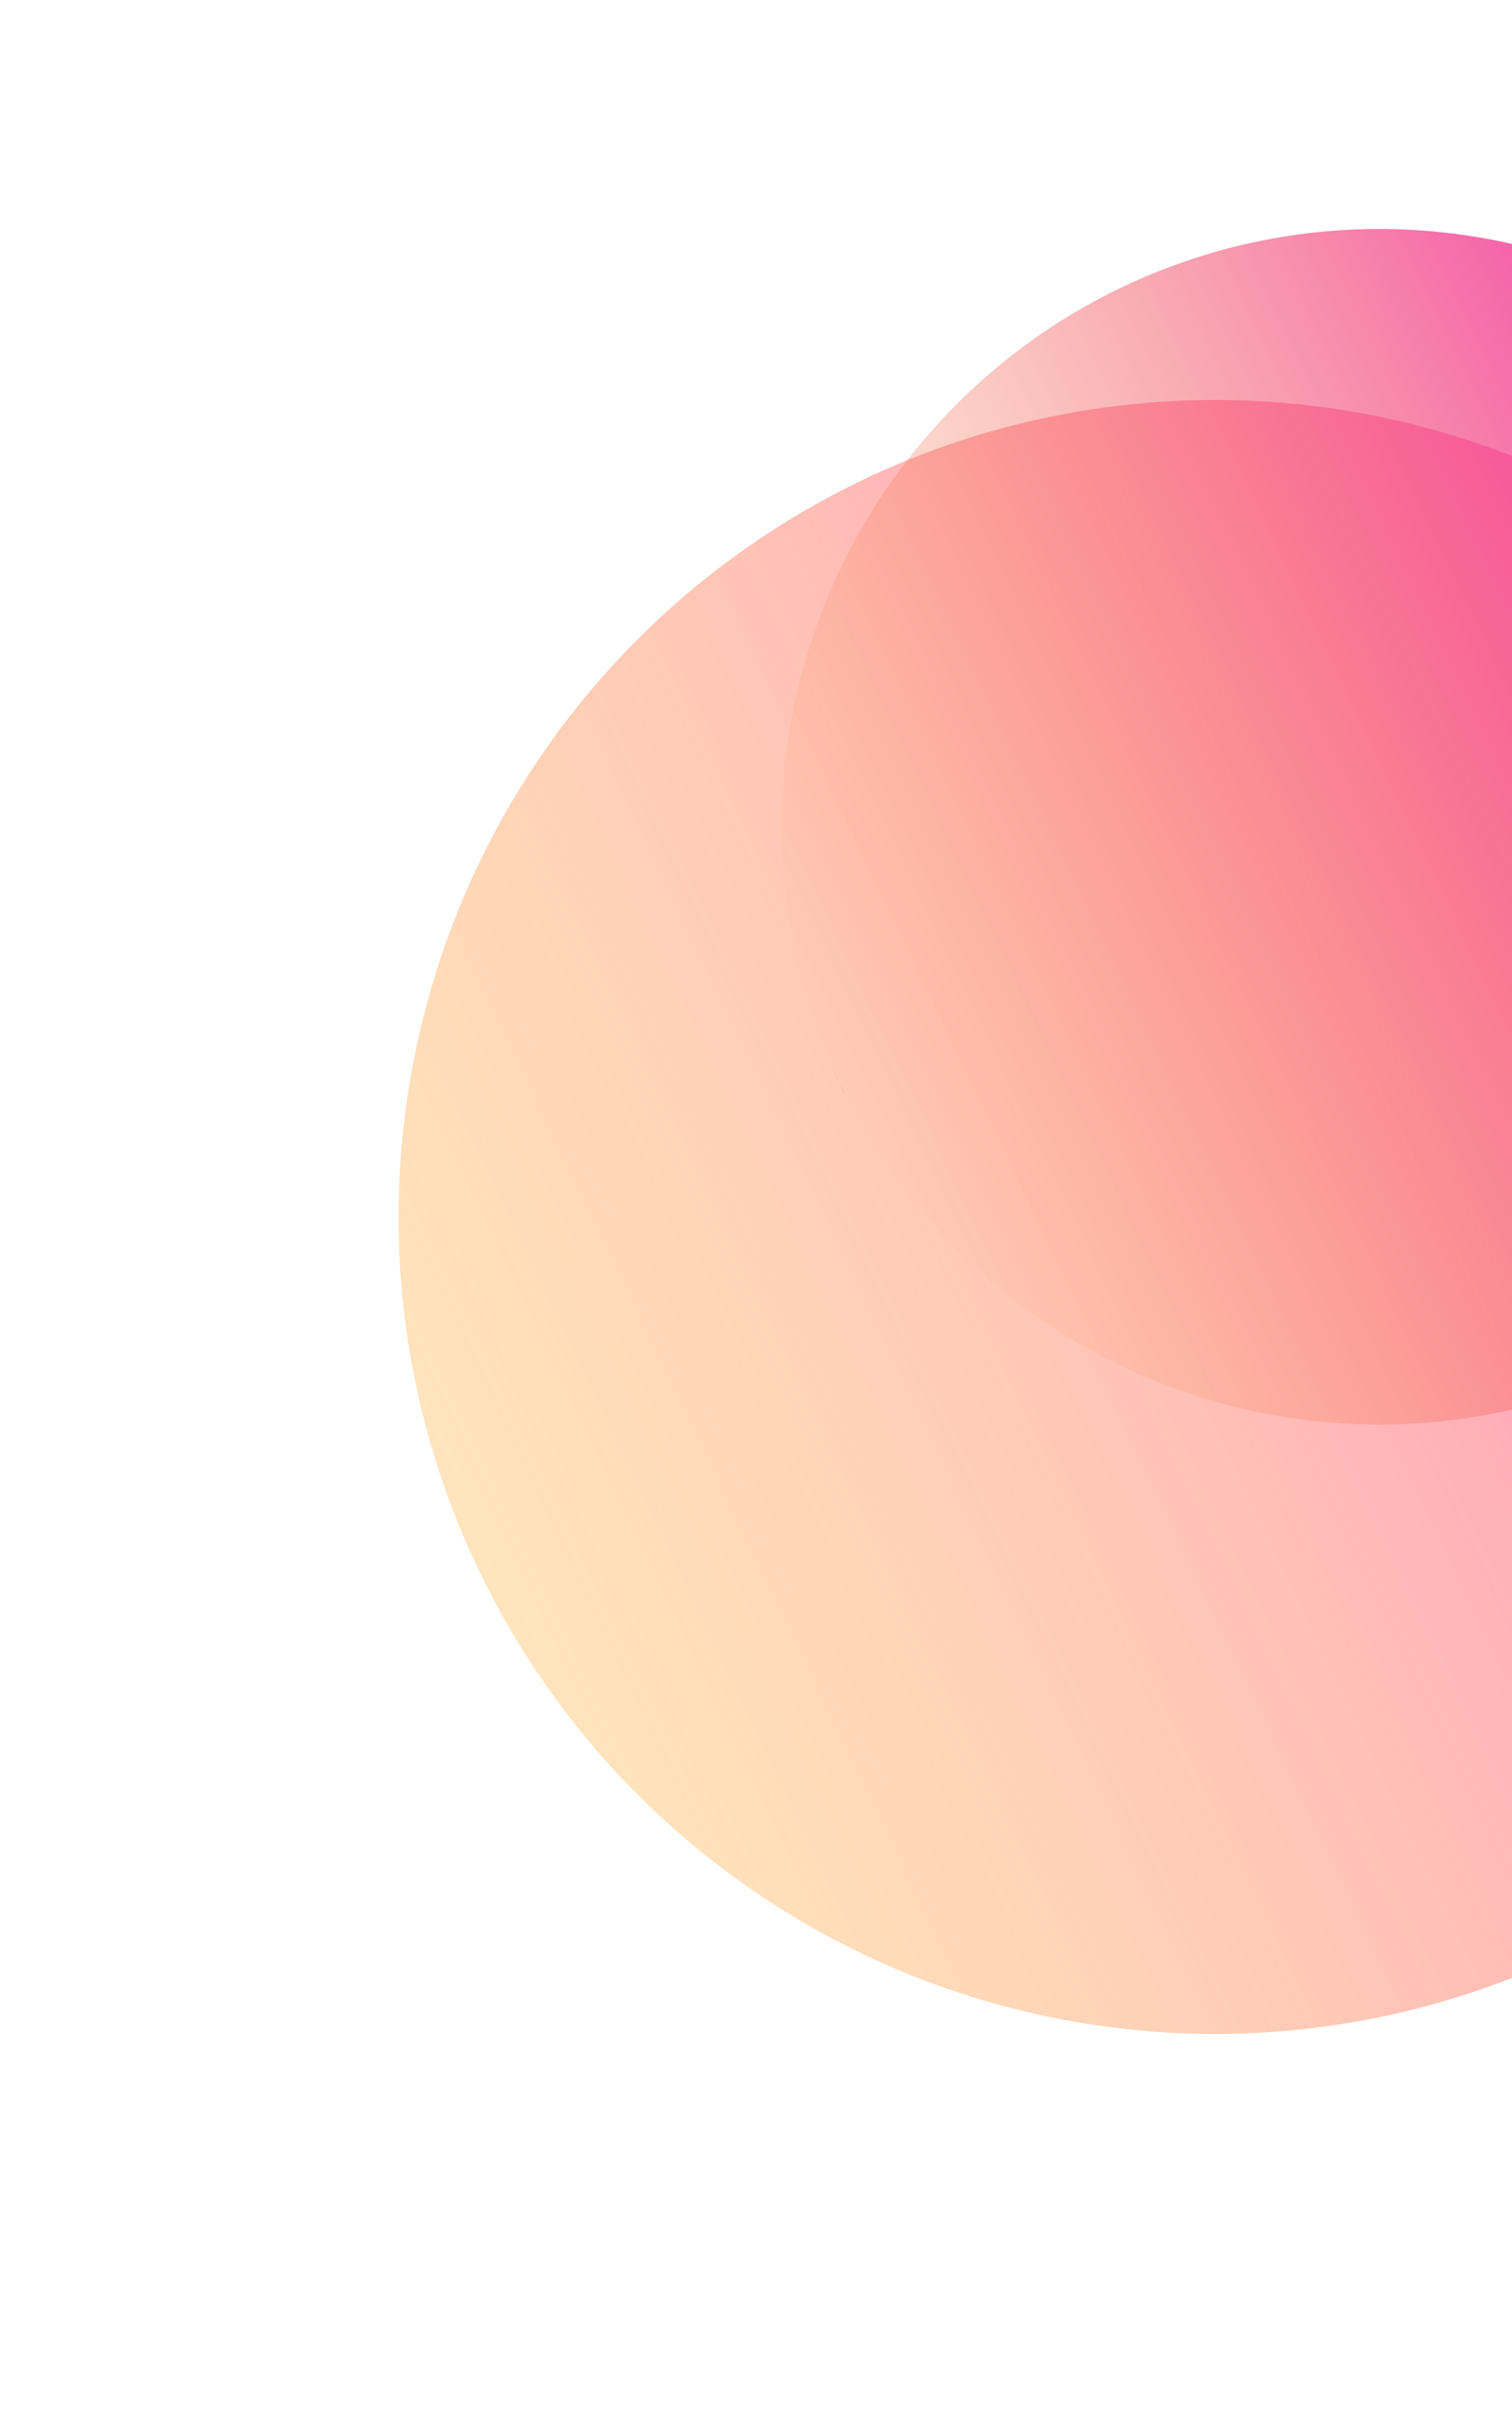
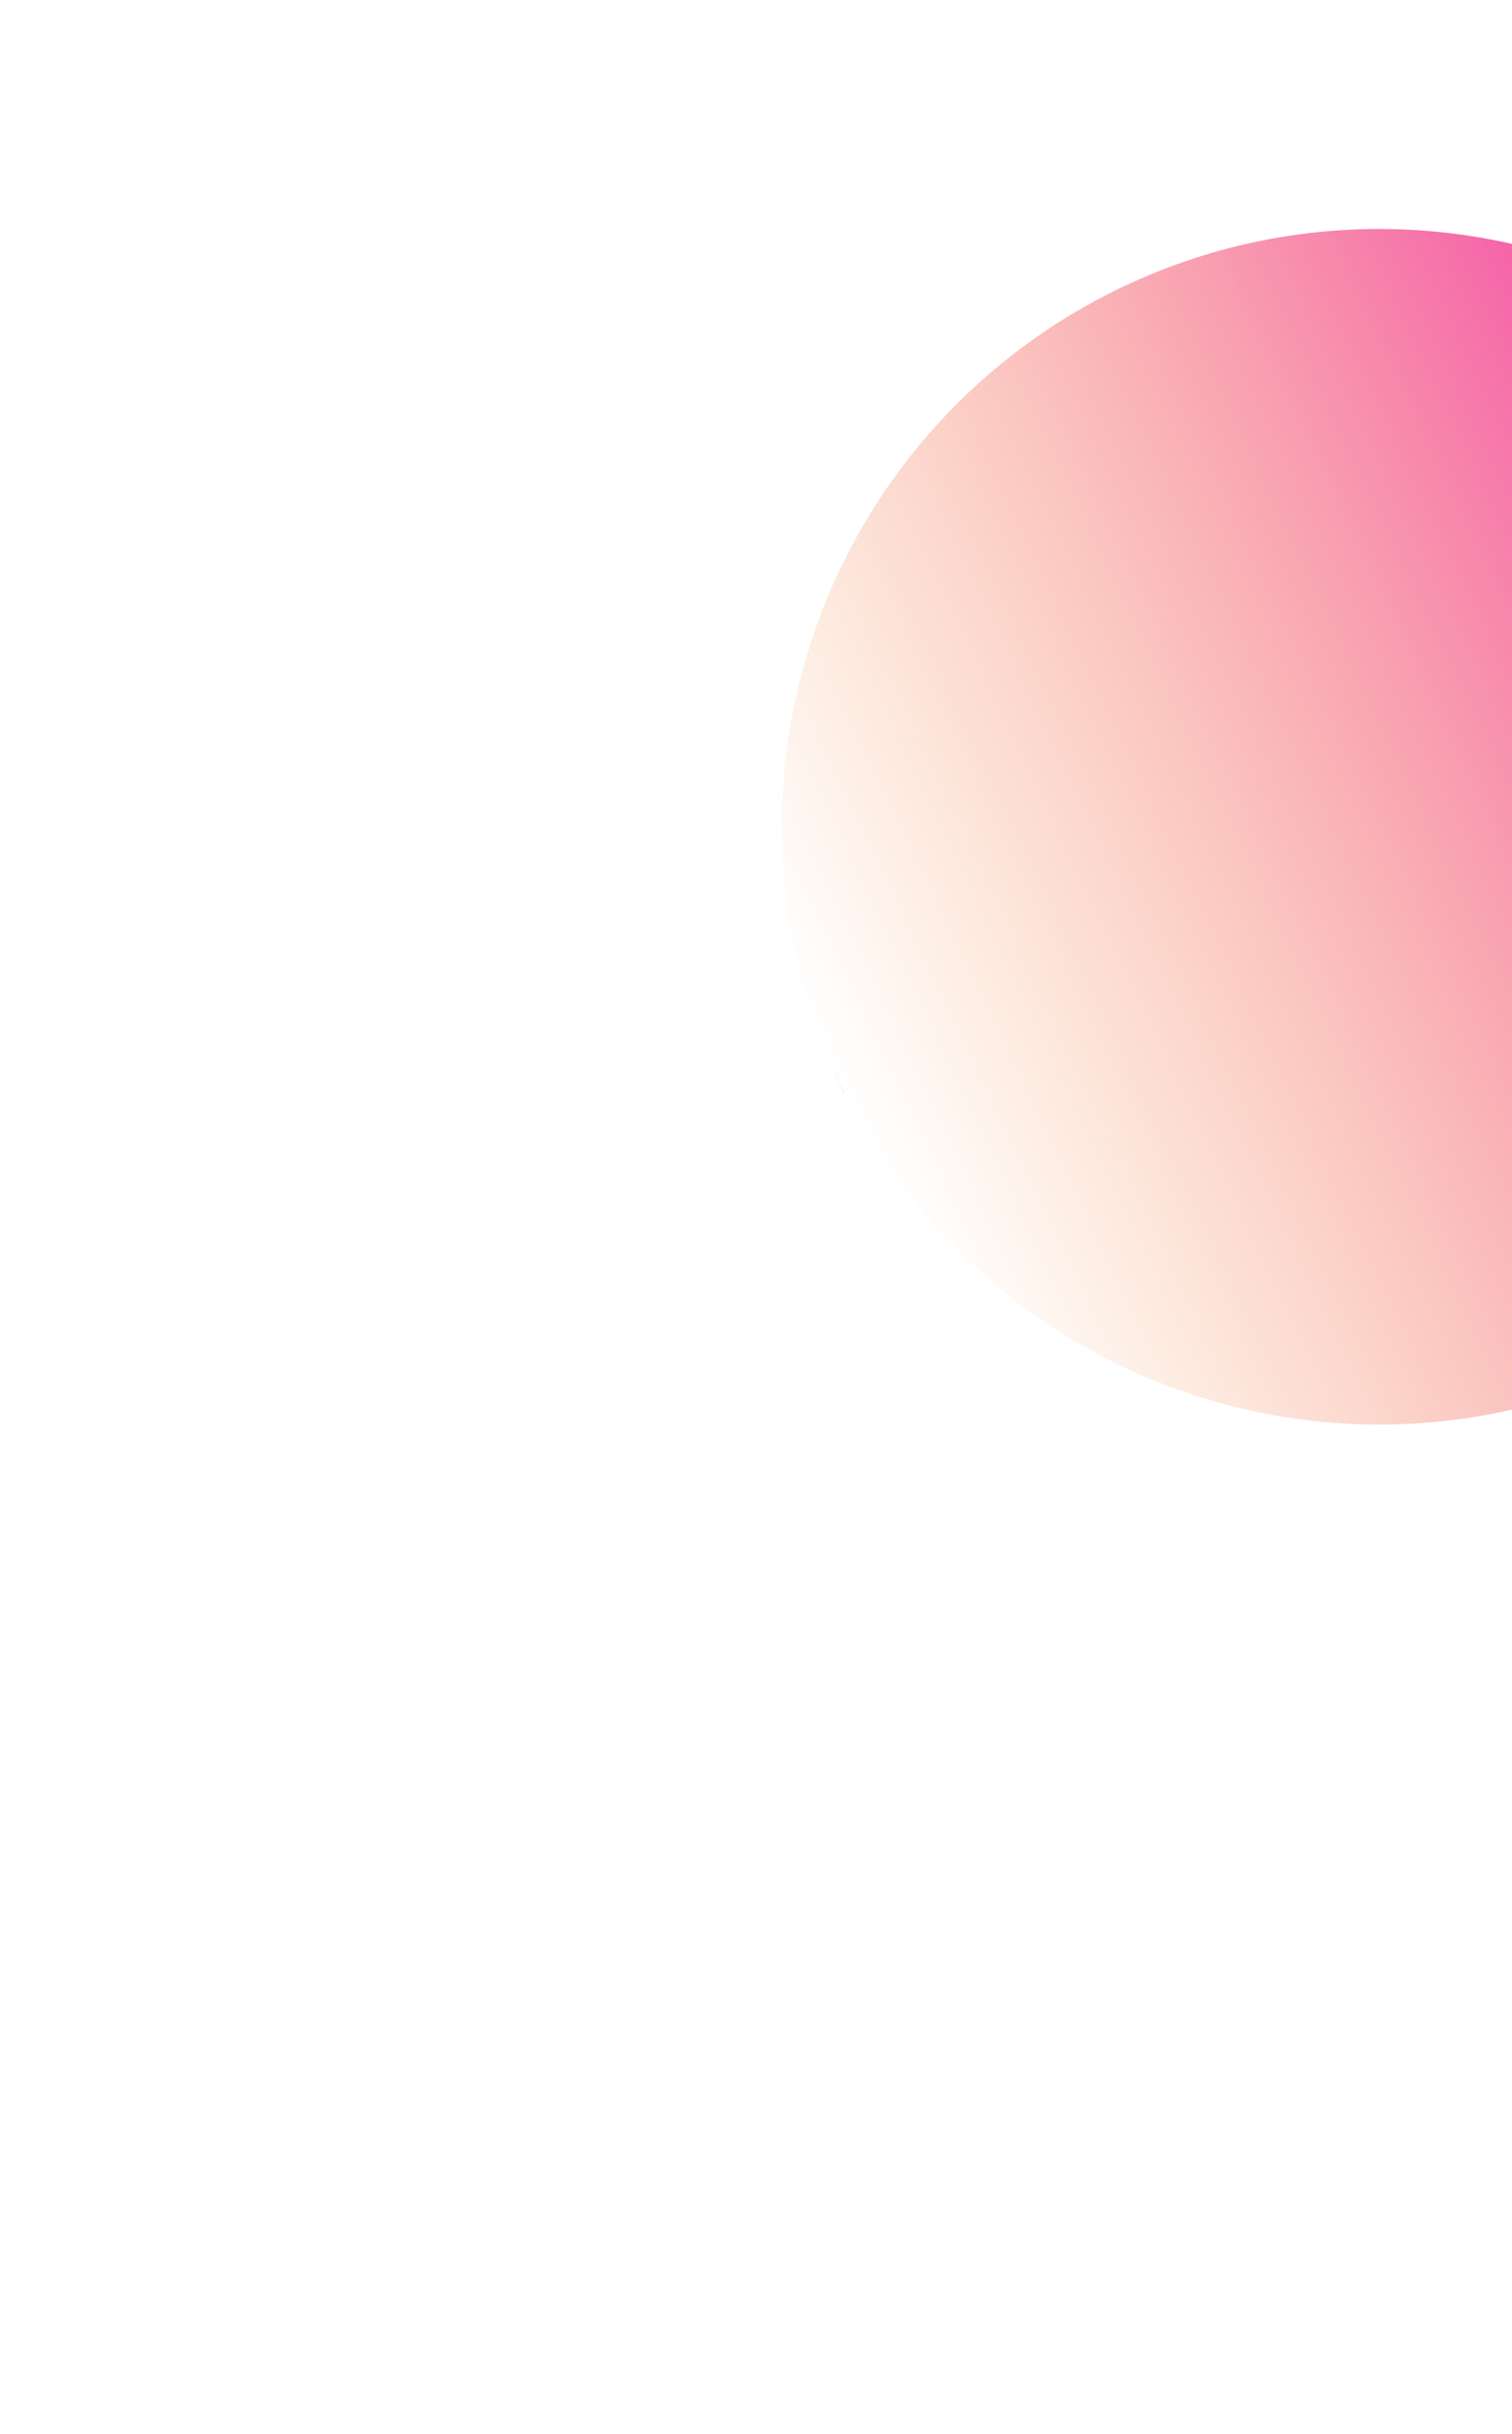
<svg xmlns="http://www.w3.org/2000/svg" width="759" height="1221" viewBox="0 0 759 1221" fill="none">
  <g filter="url(#filter0_f_372_4248)">
-     <circle cx="409.815" cy="409.815" r="409.815" transform="matrix(-0.432 -0.902 -0.902 0.432 1156.6 803.132)" fill="url(#paint0_linear_372_4248)" />
-   </g>
+     </g>
  <g filter="url(#filter1_f_372_4248)">
    <circle cx="299.865" cy="299.865" r="299.865" transform="matrix(-0.432 -0.902 -0.902 0.432 1092.34 555.71)" fill="url(#paint1_linear_372_4248)" />
  </g>
  <defs>
    <filter id="filter0_f_372_4248" x="0.106" y="0.84" width="1219.64" height="1219.64" filterUnits="userSpaceOnUse" color-interpolation-filters="sRGB">
      <feFlood flood-opacity="0" result="BackgroundImageFix" />
      <feBlend mode="normal" in="SourceGraphic" in2="BackgroundImageFix" result="shape" />
      <feGaussianBlur stdDeviation="99.955" result="effect1_foregroundBlur_372_4248" />
    </filter>
    <filter id="filter1_f_372_4248" x="292.447" y="14.987" width="799.777" height="799.779" filterUnits="userSpaceOnUse" color-interpolation-filters="sRGB">
      <feFlood flood-opacity="0" result="BackgroundImageFix" />
      <feBlend mode="normal" in="SourceGraphic" in2="BackgroundImageFix" result="shape" />
      <feGaussianBlur stdDeviation="49.977" result="effect1_foregroundBlur_372_4248" />
    </filter>
    <linearGradient id="paint0_linear_372_4248" x1="409.815" y1="0" x2="409.815" y2="819.631" gradientUnits="userSpaceOnUse">
      <stop stop-color="#FF7BCA" />
      <stop offset="1" stop-color="#FFC56F" stop-opacity="0.46" />
    </linearGradient>
    <linearGradient id="paint1_linear_372_4248" x1="299.865" y1="0" x2="299.865" y2="599.73" gradientUnits="userSpaceOnUse">
      <stop stop-color="#F22FB0" />
      <stop offset="1" stop-color="#F58A25" stop-opacity="0" />
      <stop offset="1" stop-color="#7061A3" />
    </linearGradient>
  </defs>
</svg>